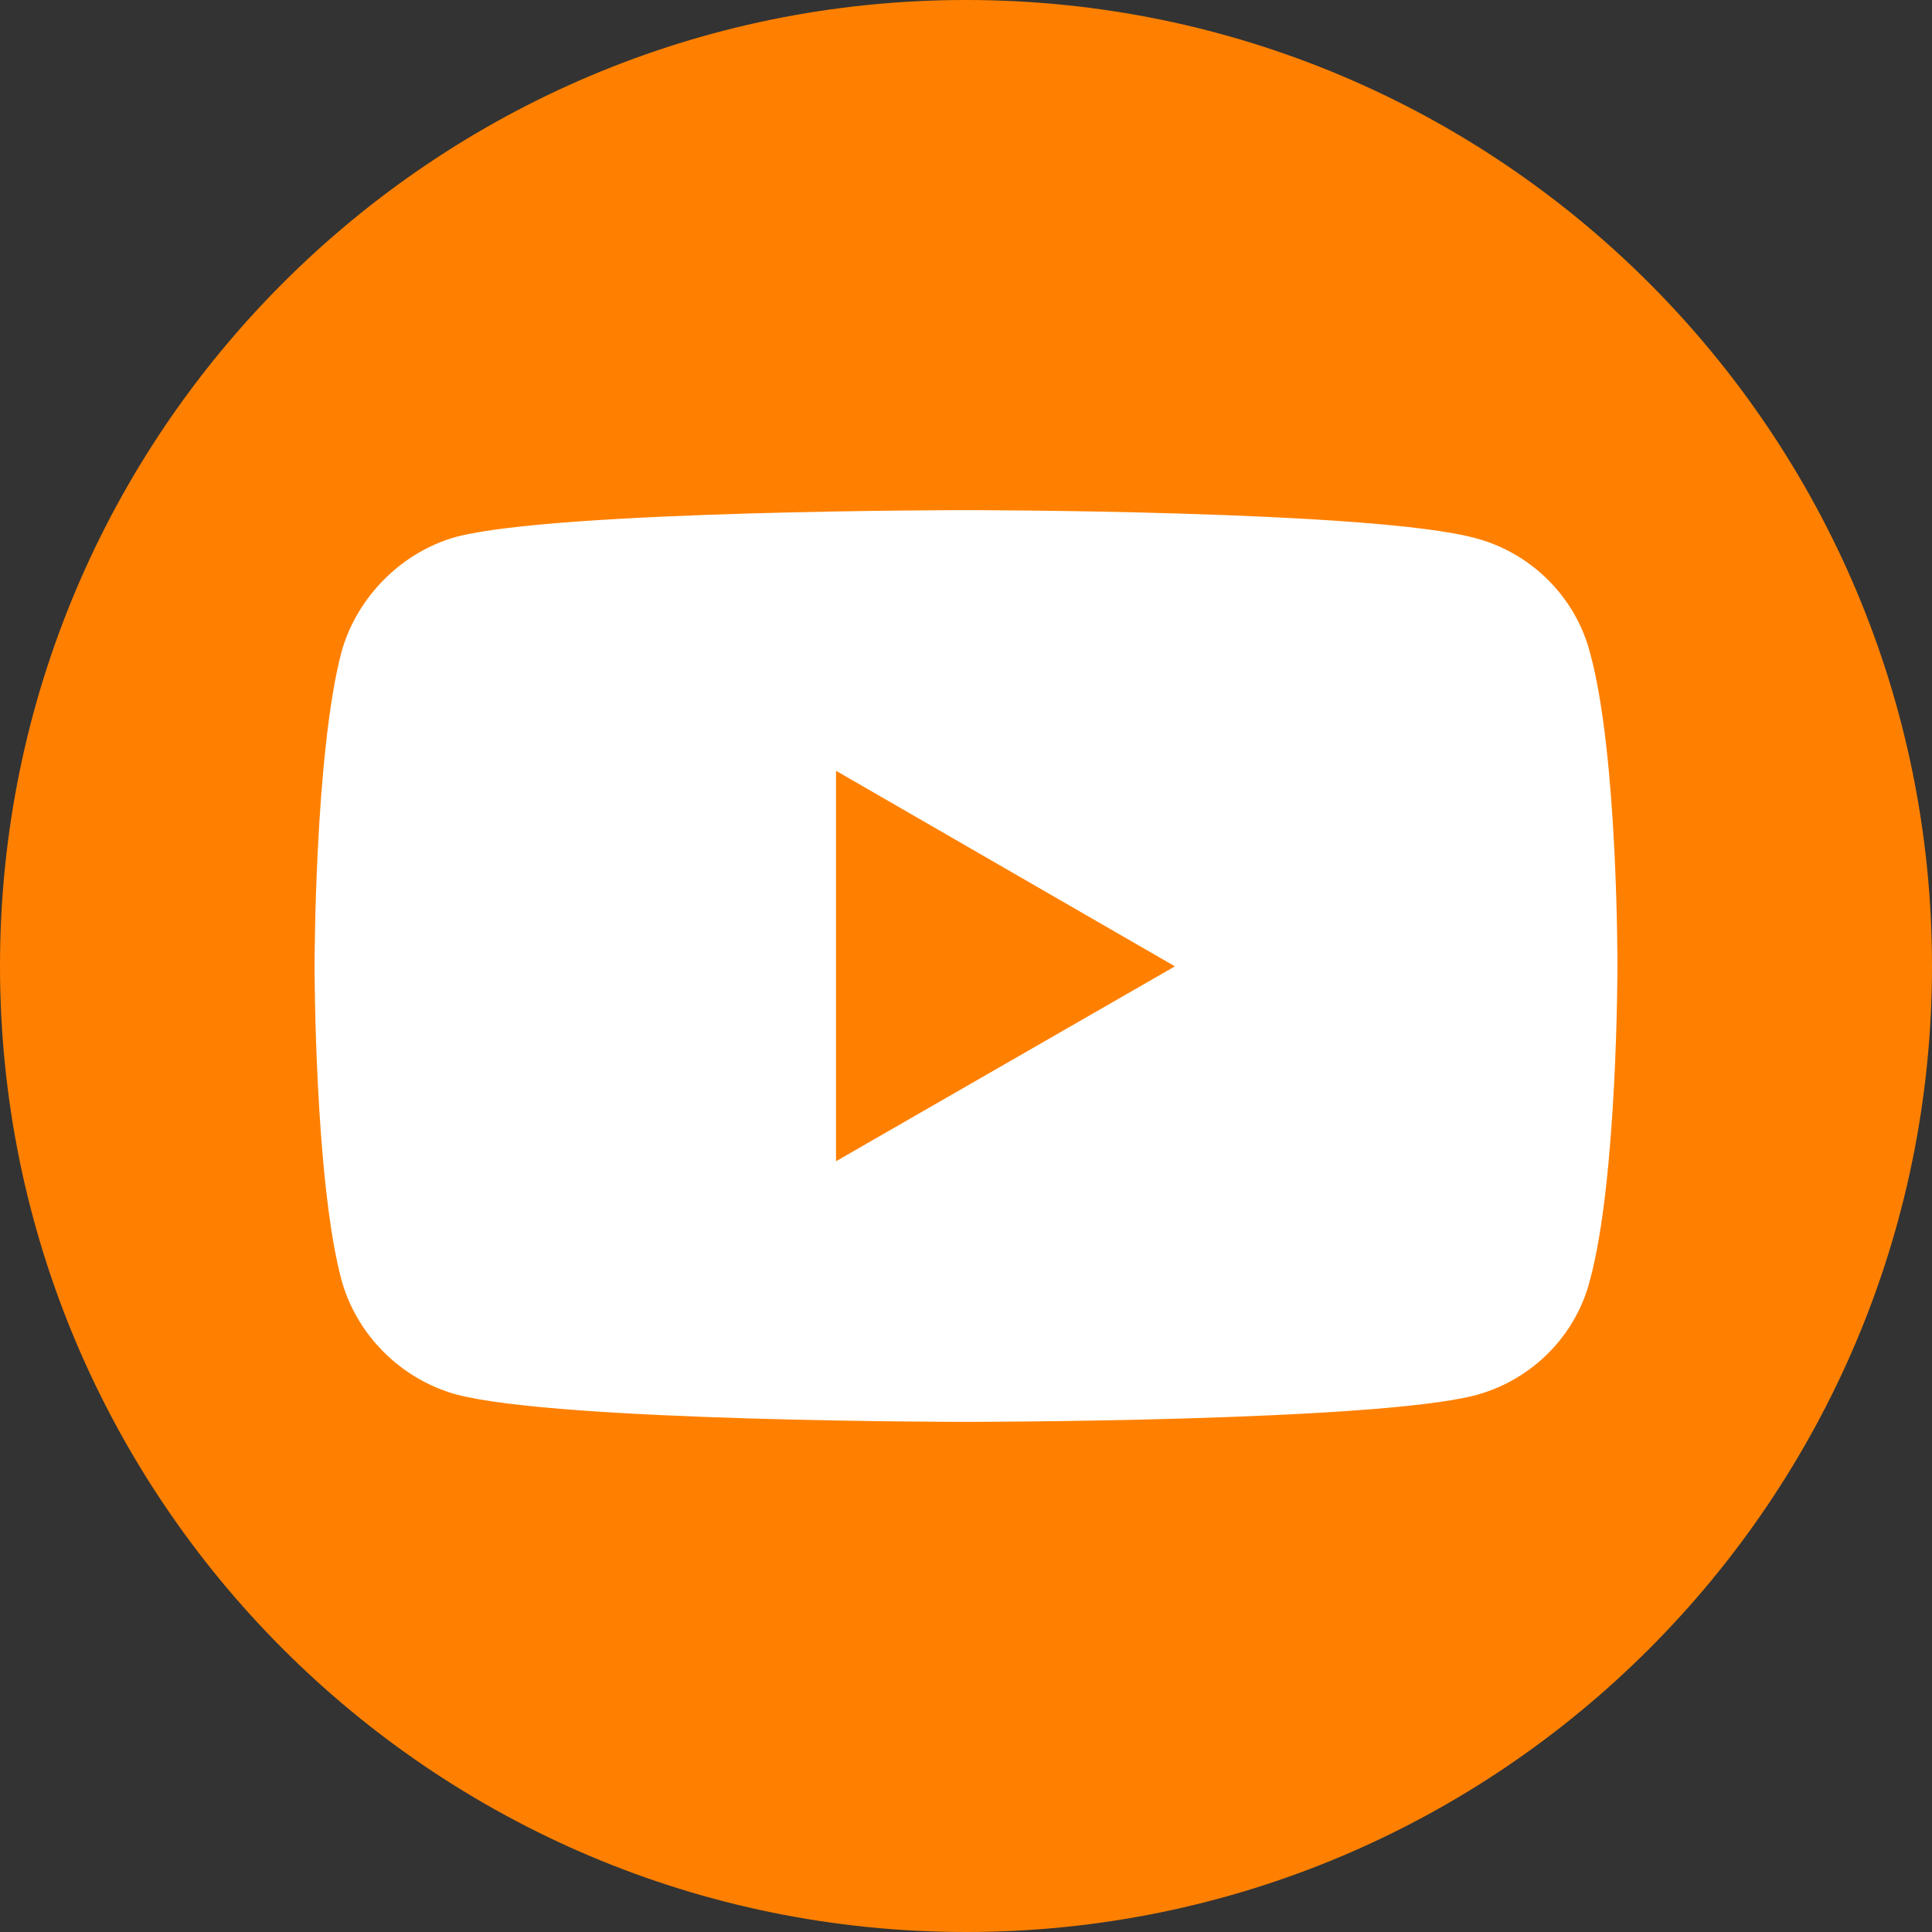
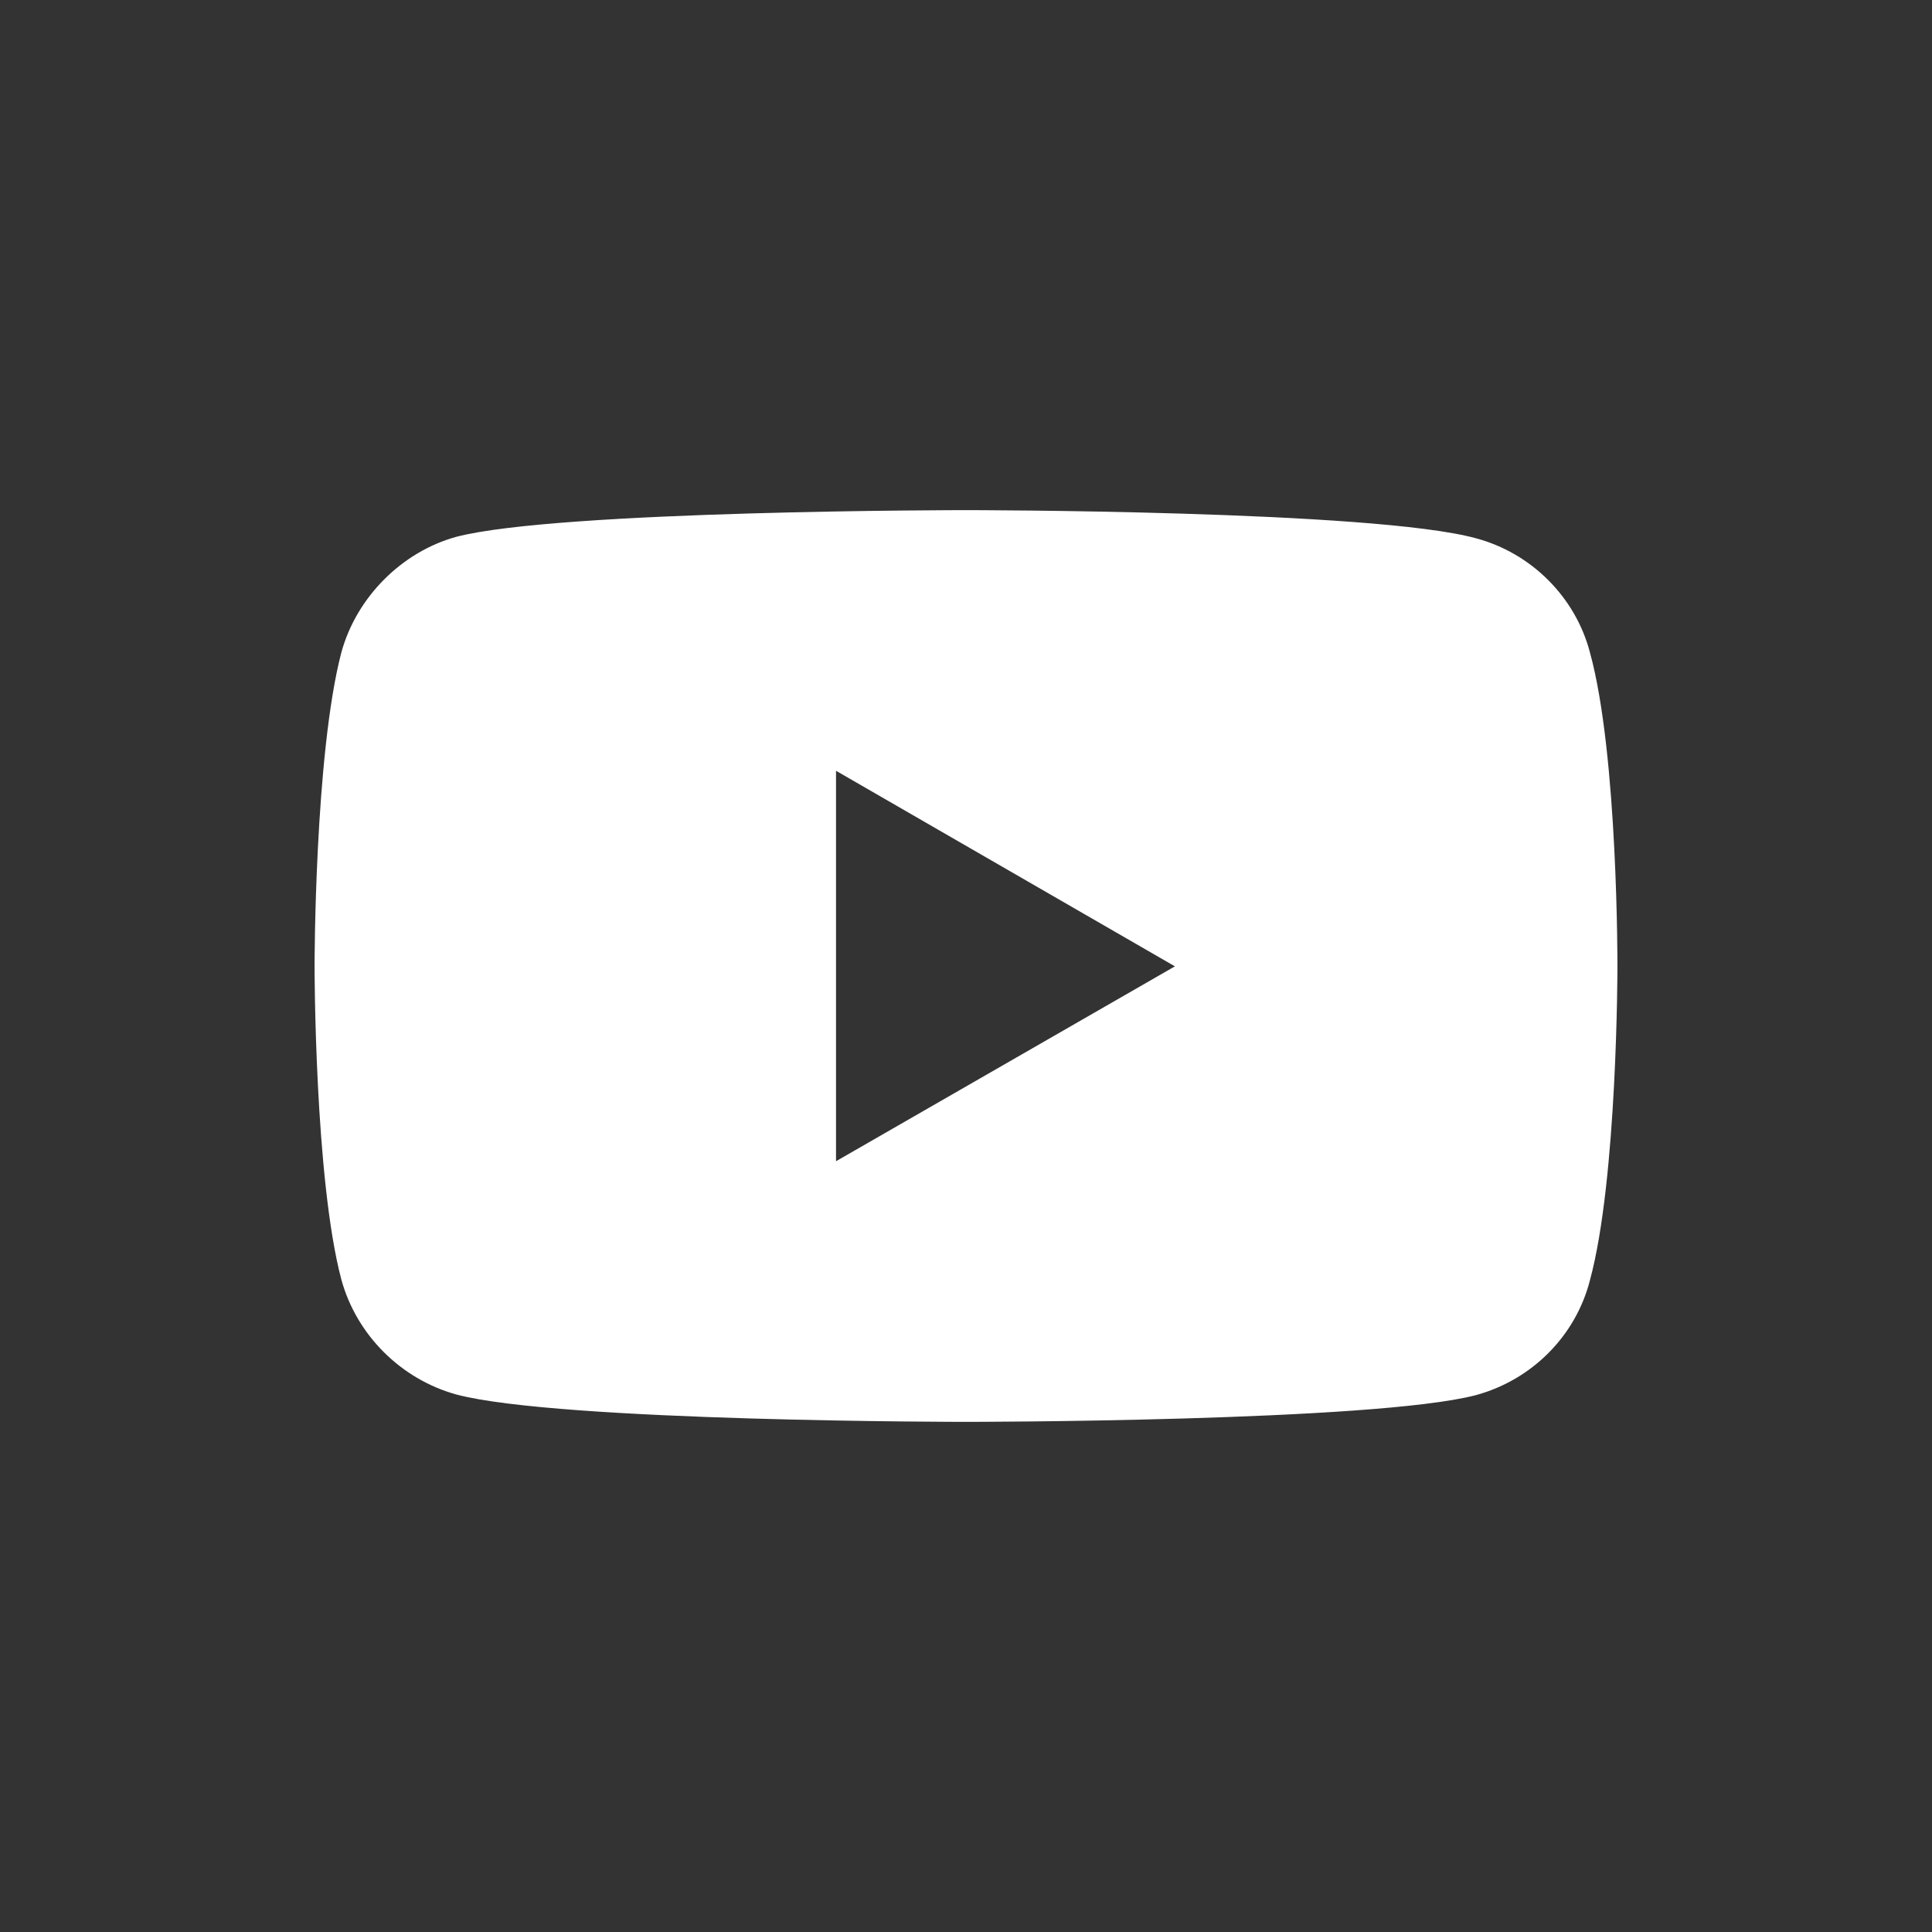
<svg xmlns="http://www.w3.org/2000/svg" version="1.1" viewBox="0 0 22 22" height="22px" width="22px">
  <rect x="0" y="0" width="22" height="22" fill="#333333" stroke="none" />
  <g id="surface1">
-     <path d="M 11 0 C 17.074 0 22 4.926 22 11 C 22 17.074 17.074 22 11 22 C 4.926 22 0 17.074 0 11 C 0 4.926 4.926 0 11 0 Z M 11 0" style="stroke:none;fill-rule:nonzero;fill:rgb(100%,50.196%,0%);fill-opacity:1;" />
    <path d="M 10.996 5.809 C 10.996 5.809 6.359 5.809 5.195 6.113 C 4.574 6.285 4.059 6.801 3.887 7.43 C 3.582 8.594 3.582 11.004 3.582 11.004 C 3.582 11.004 3.582 13.422 3.887 14.57 C 4.059 15.199 4.562 15.703 5.195 15.879 C 6.367 16.191 10.996 16.191 10.996 16.191 C 10.996 16.191 15.641 16.191 16.805 15.887 C 17.438 15.715 17.941 15.219 18.105 14.578 C 18.418 13.422 18.418 11.016 18.418 11.016 C 18.418 11.016 18.426 8.594 18.105 7.43 C 17.941 6.801 17.438 6.297 16.805 6.129 C 15.641 5.809 10.996 5.809 10.996 5.809 Z M 9.52 8.777 L 13.379 11.004 L 9.52 13.223 Z M 9.52 8.777" style="stroke:none;fill-rule:nonzero;fill:rgb(100%,100%,100%);fill-opacity:1;" />
  </g>
</svg>